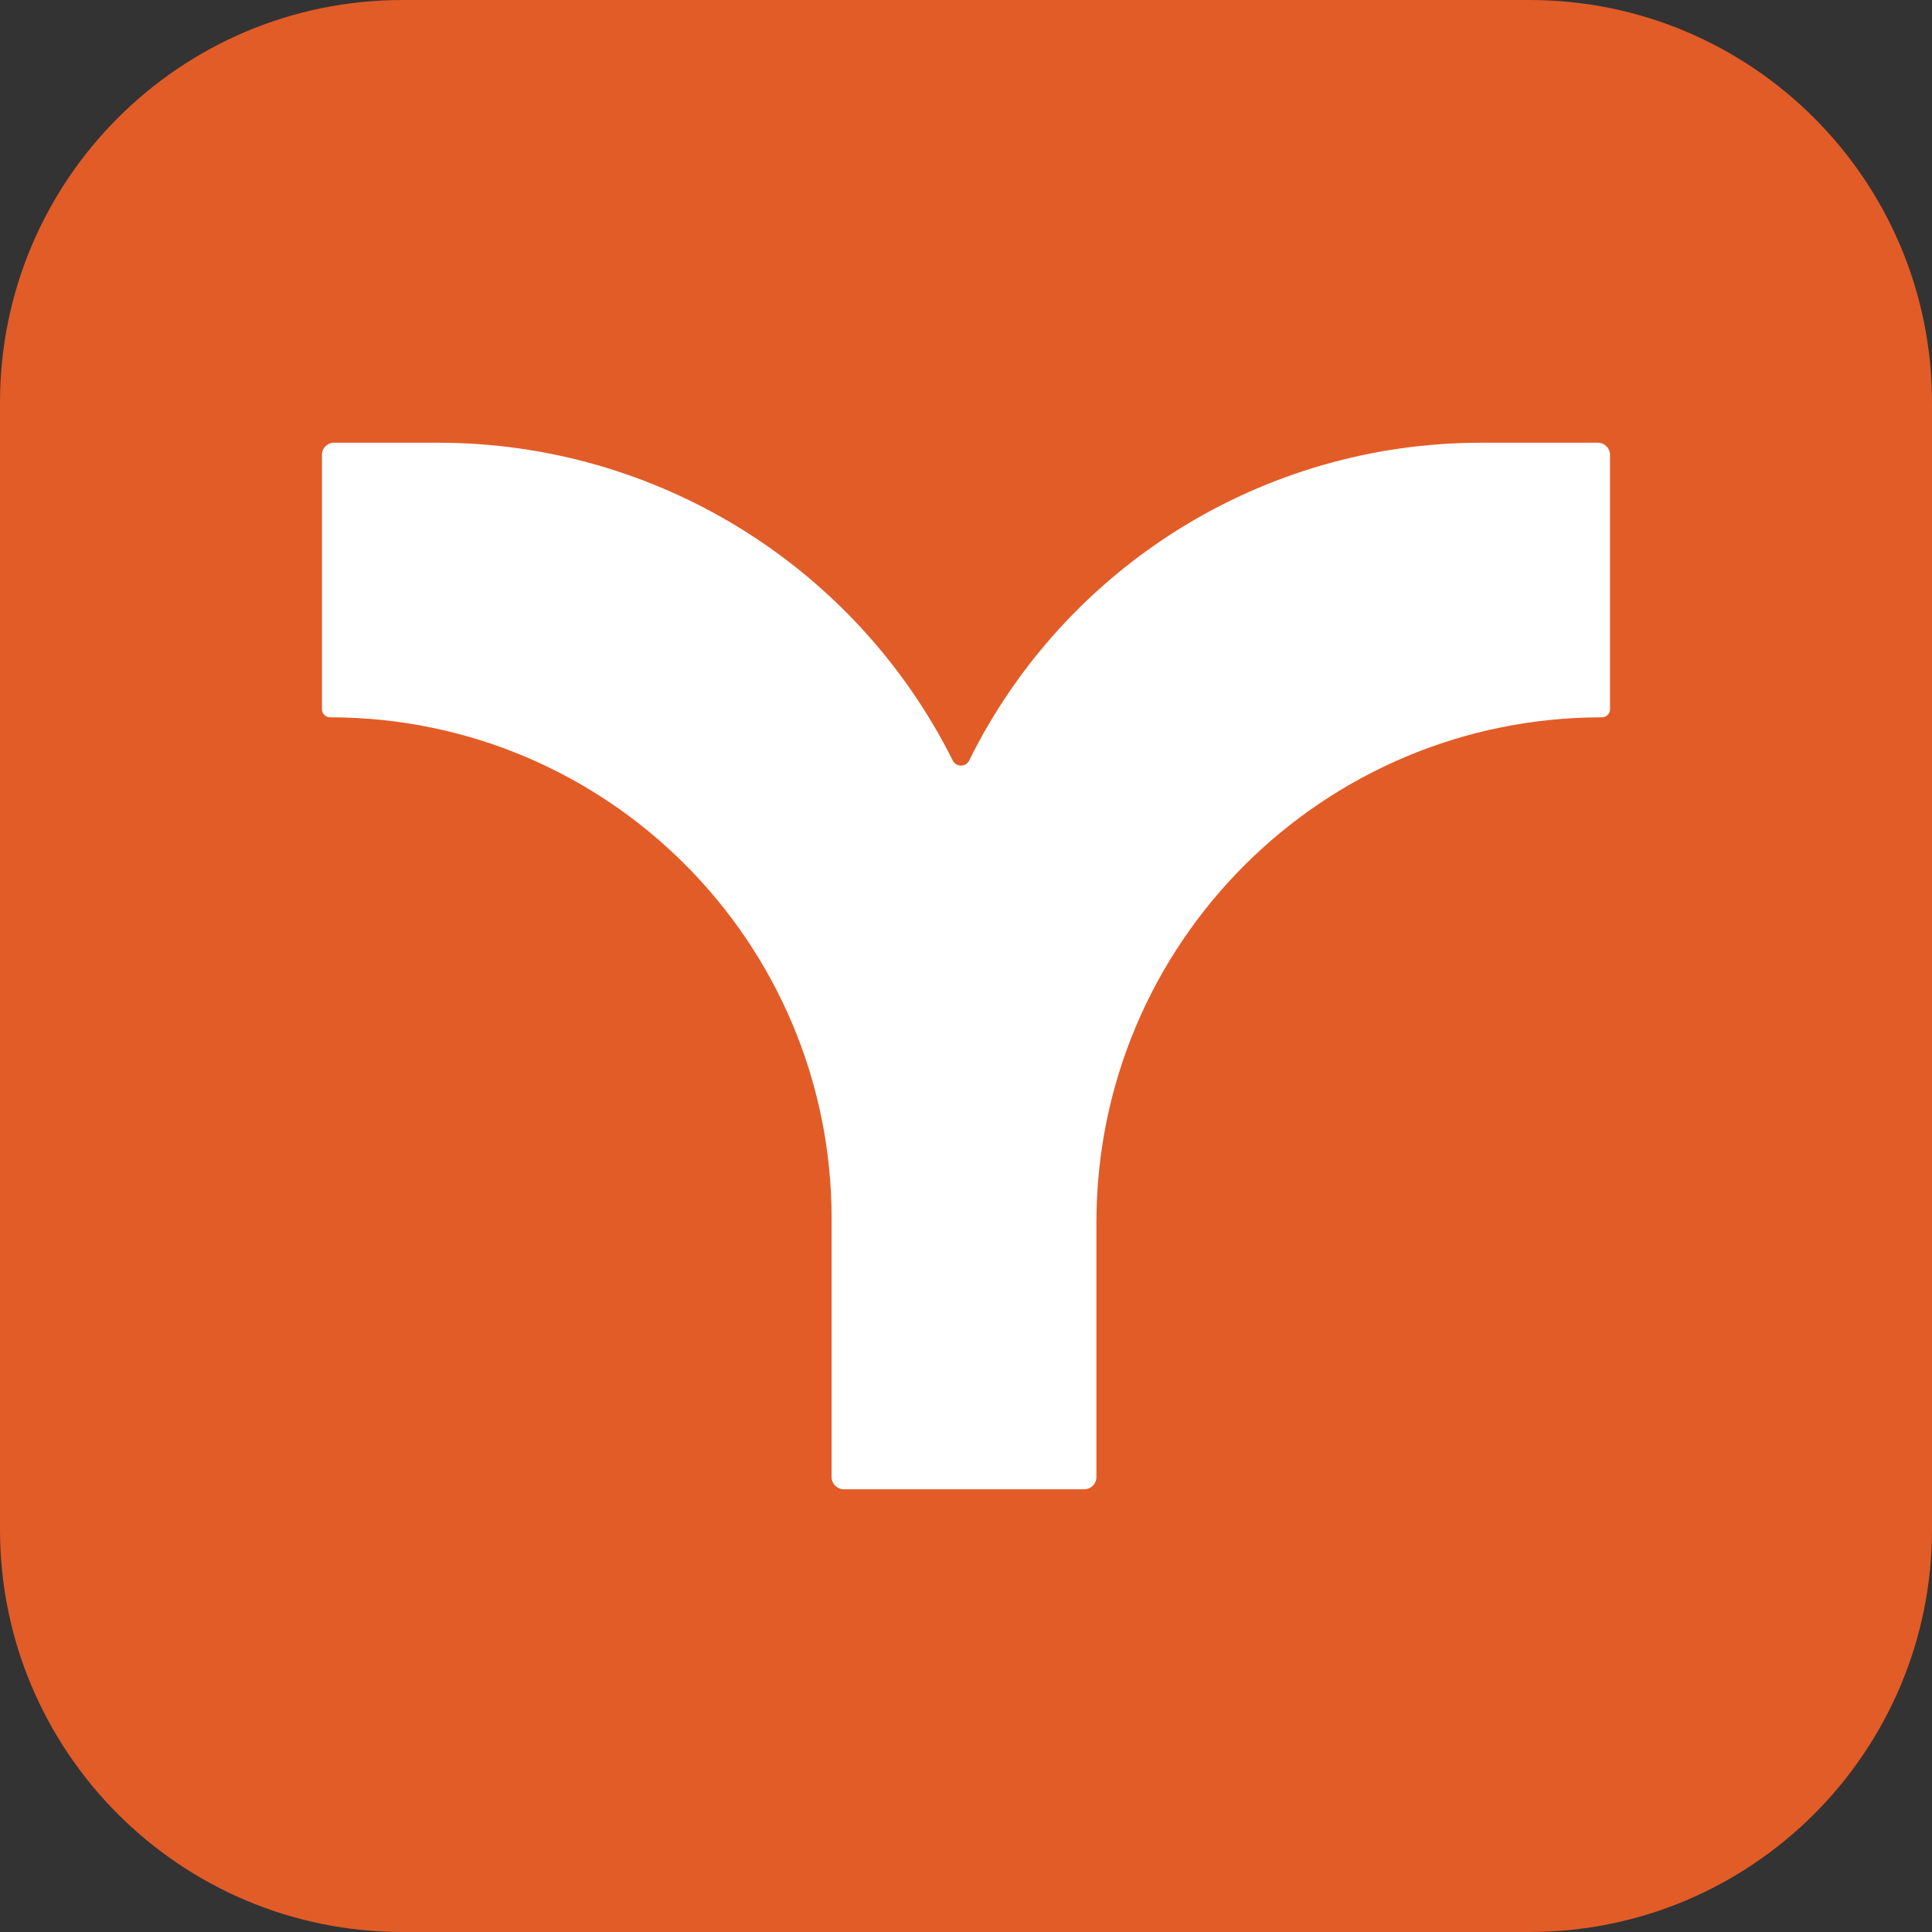
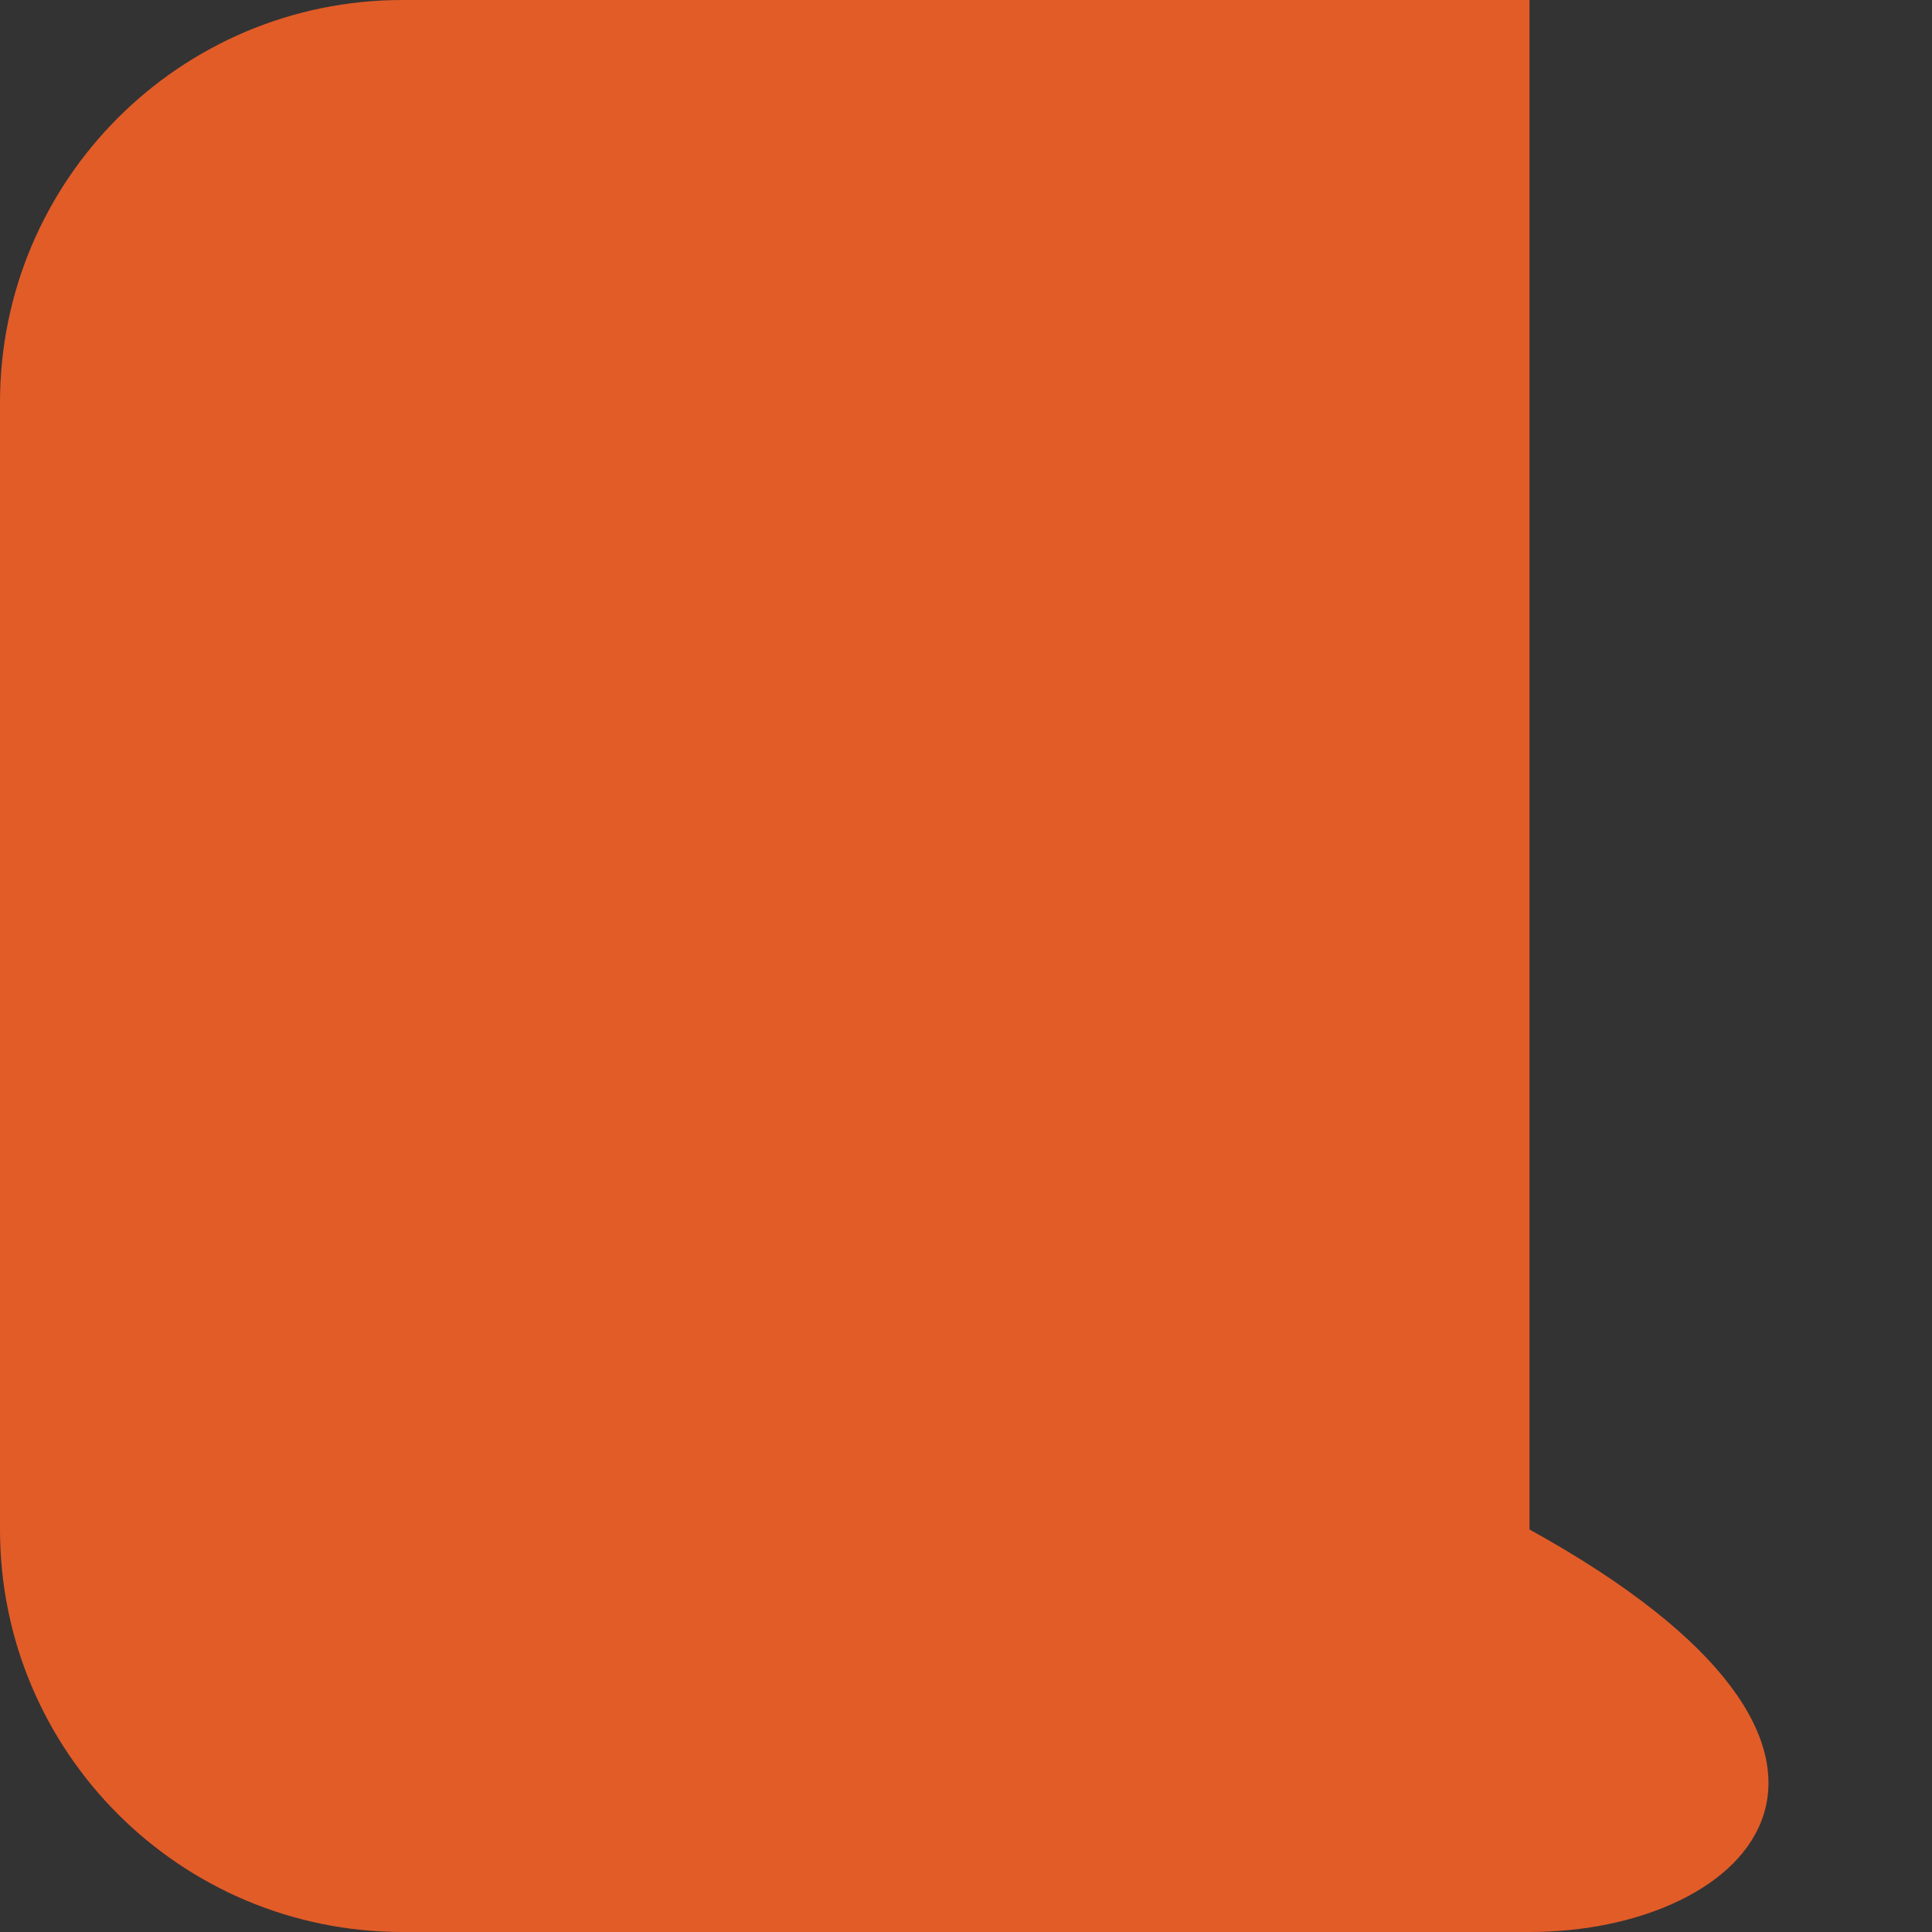
<svg xmlns="http://www.w3.org/2000/svg" width="32" height="32" viewBox="0 0 32 32" fill="none">
  <rect x="0" y="0" width="32" height="32" fill="#333333" stroke="none" />
  <g clip-path="url(#clip0_103_23)">
    <g clip-path="url(#clip1_103_23)">
-       <path d="M0 6.667C0 2.985 2.985 0 6.667 0H25.333C29.015 0 32 2.985 32 6.667V25.333C32 29.015 29.015 32 25.333 32H6.667C2.985 32 0 29.015 0 25.333V6.667Z" fill="#E25C28" />
-       <path d="M13.774 20.184V24.465C13.774 24.576 13.865 24.667 13.976 24.667H17.958C18.07 24.667 18.16 24.576 18.16 24.465V20.249C18.16 15.627 21.908 11.881 26.533 11.881C26.607 11.881 26.667 11.821 26.667 11.747V7.534C26.667 7.423 26.577 7.333 26.465 7.333H24.529C20.931 7.333 17.646 9.374 16.052 12.597C15.997 12.709 15.837 12.709 15.781 12.597C14.168 9.372 10.869 7.333 7.261 7.333H5.531C5.422 7.333 5.333 7.422 5.333 7.53V11.748C5.333 11.821 5.393 11.881 5.466 11.881C10.055 11.881 13.774 15.598 13.774 20.184Z" fill="white" />
+       <path d="M0 6.667C0 2.985 2.985 0 6.667 0H25.333V25.333C32 29.015 29.015 32 25.333 32H6.667C2.985 32 0 29.015 0 25.333V6.667Z" fill="#E25C28" />
    </g>
  </g>
  <defs>
    <clipPath id="clip0_103_23">
      <rect width="32" height="32" fill="white" />
    </clipPath>
    <clipPath id="clip1_103_23">
      <rect width="32" height="32" fill="white" />
    </clipPath>
  </defs>
</svg>